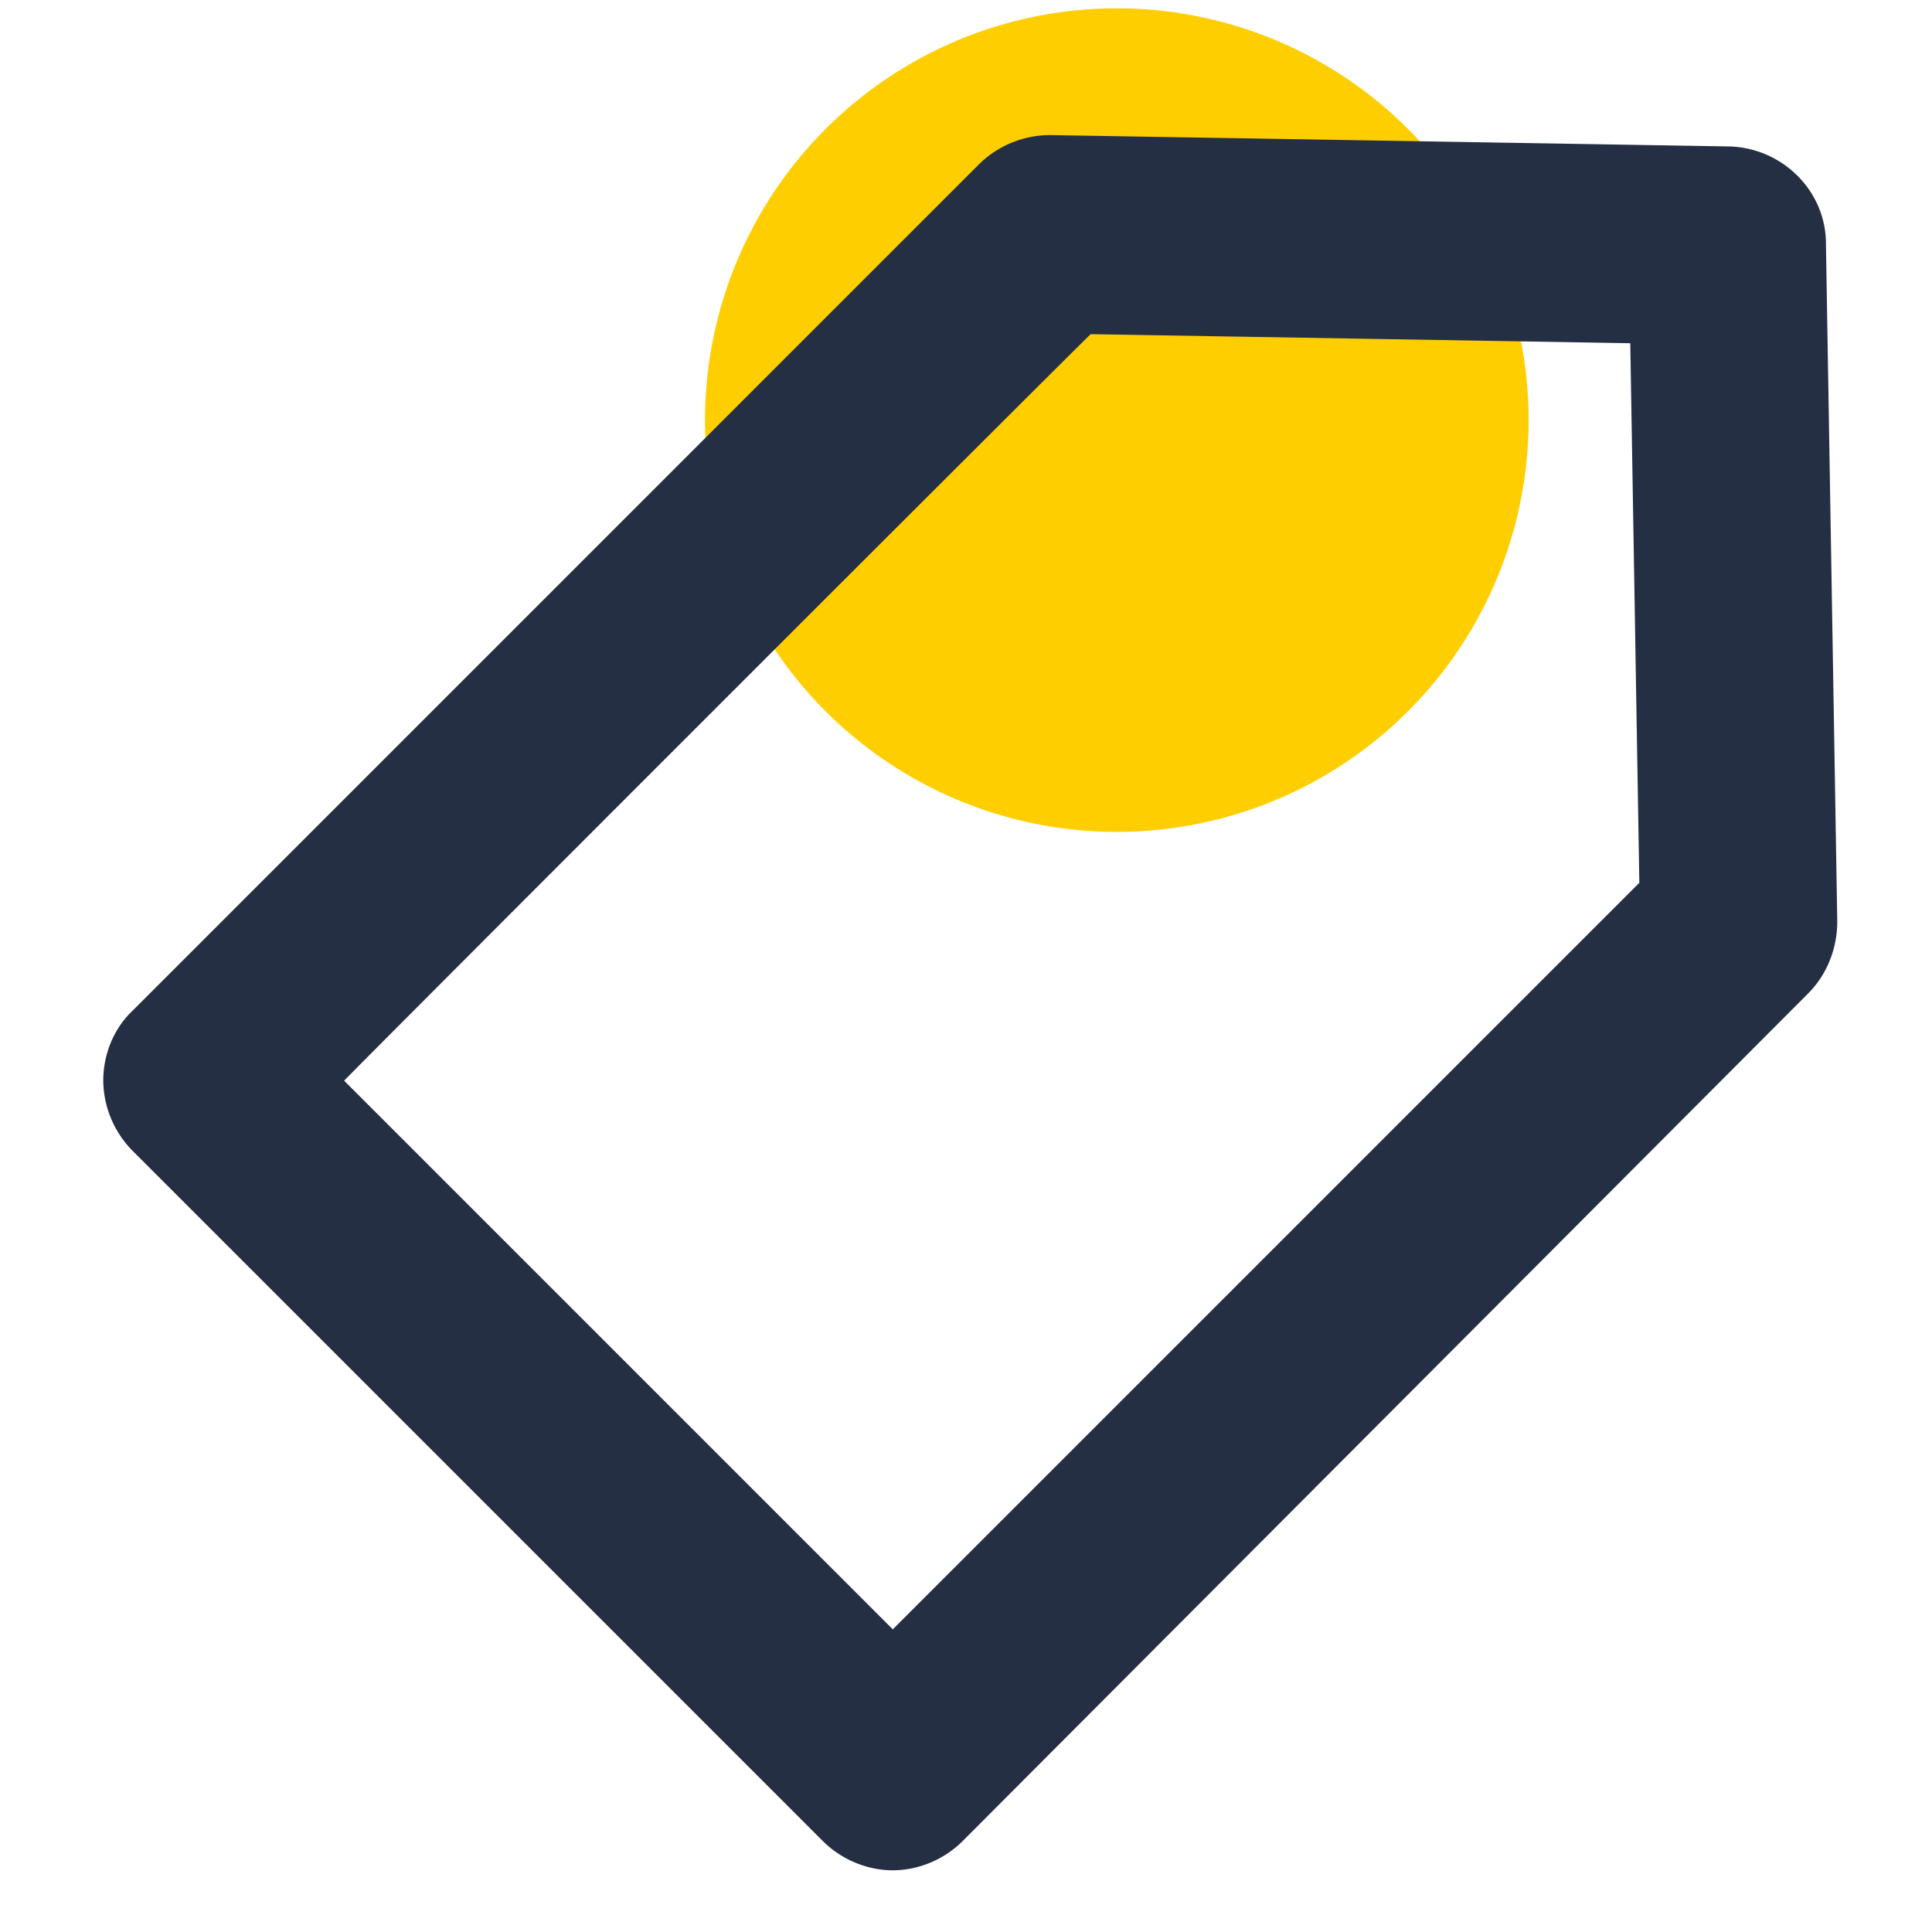
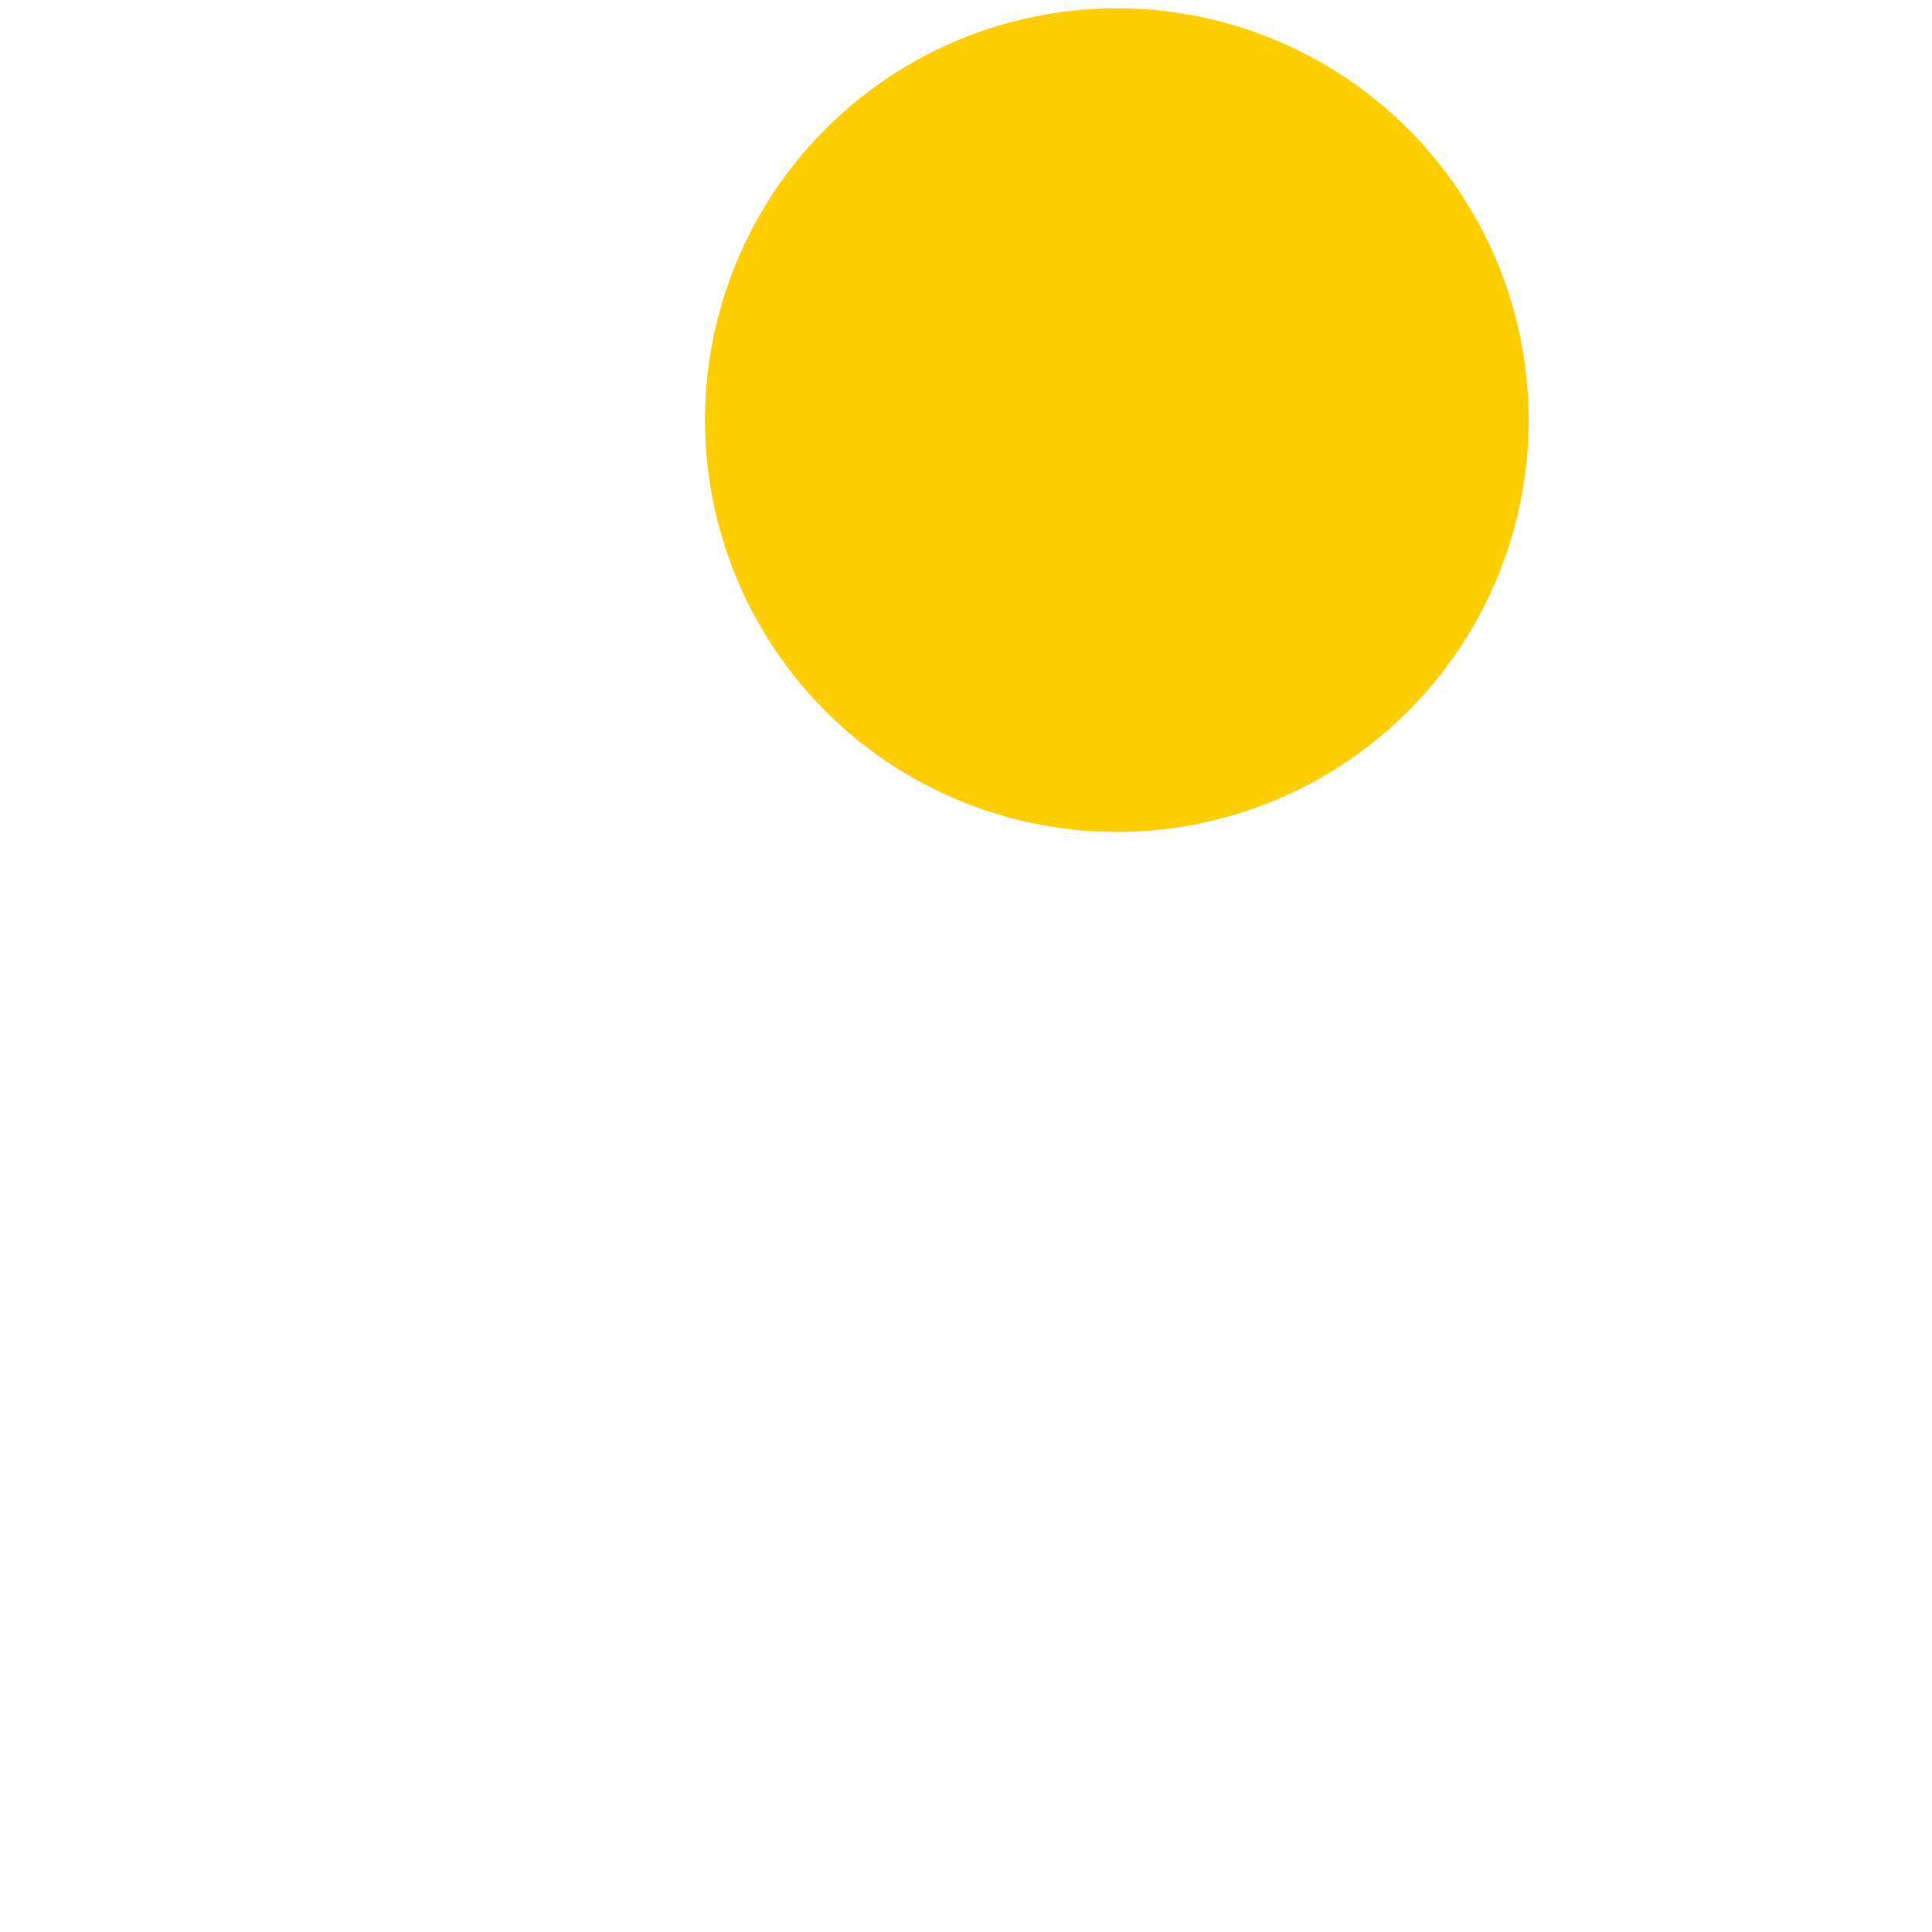
<svg xmlns="http://www.w3.org/2000/svg" t="1766738830091" class="icon" viewBox="0 0 1024 1024" version="1.1" p-id="13936" width="200" height="200">
  <path d="M373.689 222.702a218.253 218.253 0 1 0 436.506-0.071 218.253 218.253 0 0 0-436.506 0.071z" fill="#FFCE00" p-id="13937" />
-   <path d="M473.194 991.303c-13.171 0-26.977-5.402-37.182-15.607L70.303 609.986a53.672 53.672 0 0 1-15.572-37.182c0-13.771 5.402-27.542 15.572-37.146l448.441-448.441a53.672 53.672 0 0 1 37.182-15.607h1.201l359.106 6.003c28.213 0.6 51.553 23.375 51.553 51.553l6.003 359.106c0 14.407-5.367 28.178-15.537 38.382L510.34 975.695c-10.205 10.24-24.011 15.607-37.182 15.607zM182.413 572.804l290.781 290.781 395.688-395.688-4.802-285.978-285.978-4.802c-0.6 0-396.288 395.688-395.688 395.688z" fill="#242F44" p-id="13938" />
</svg>